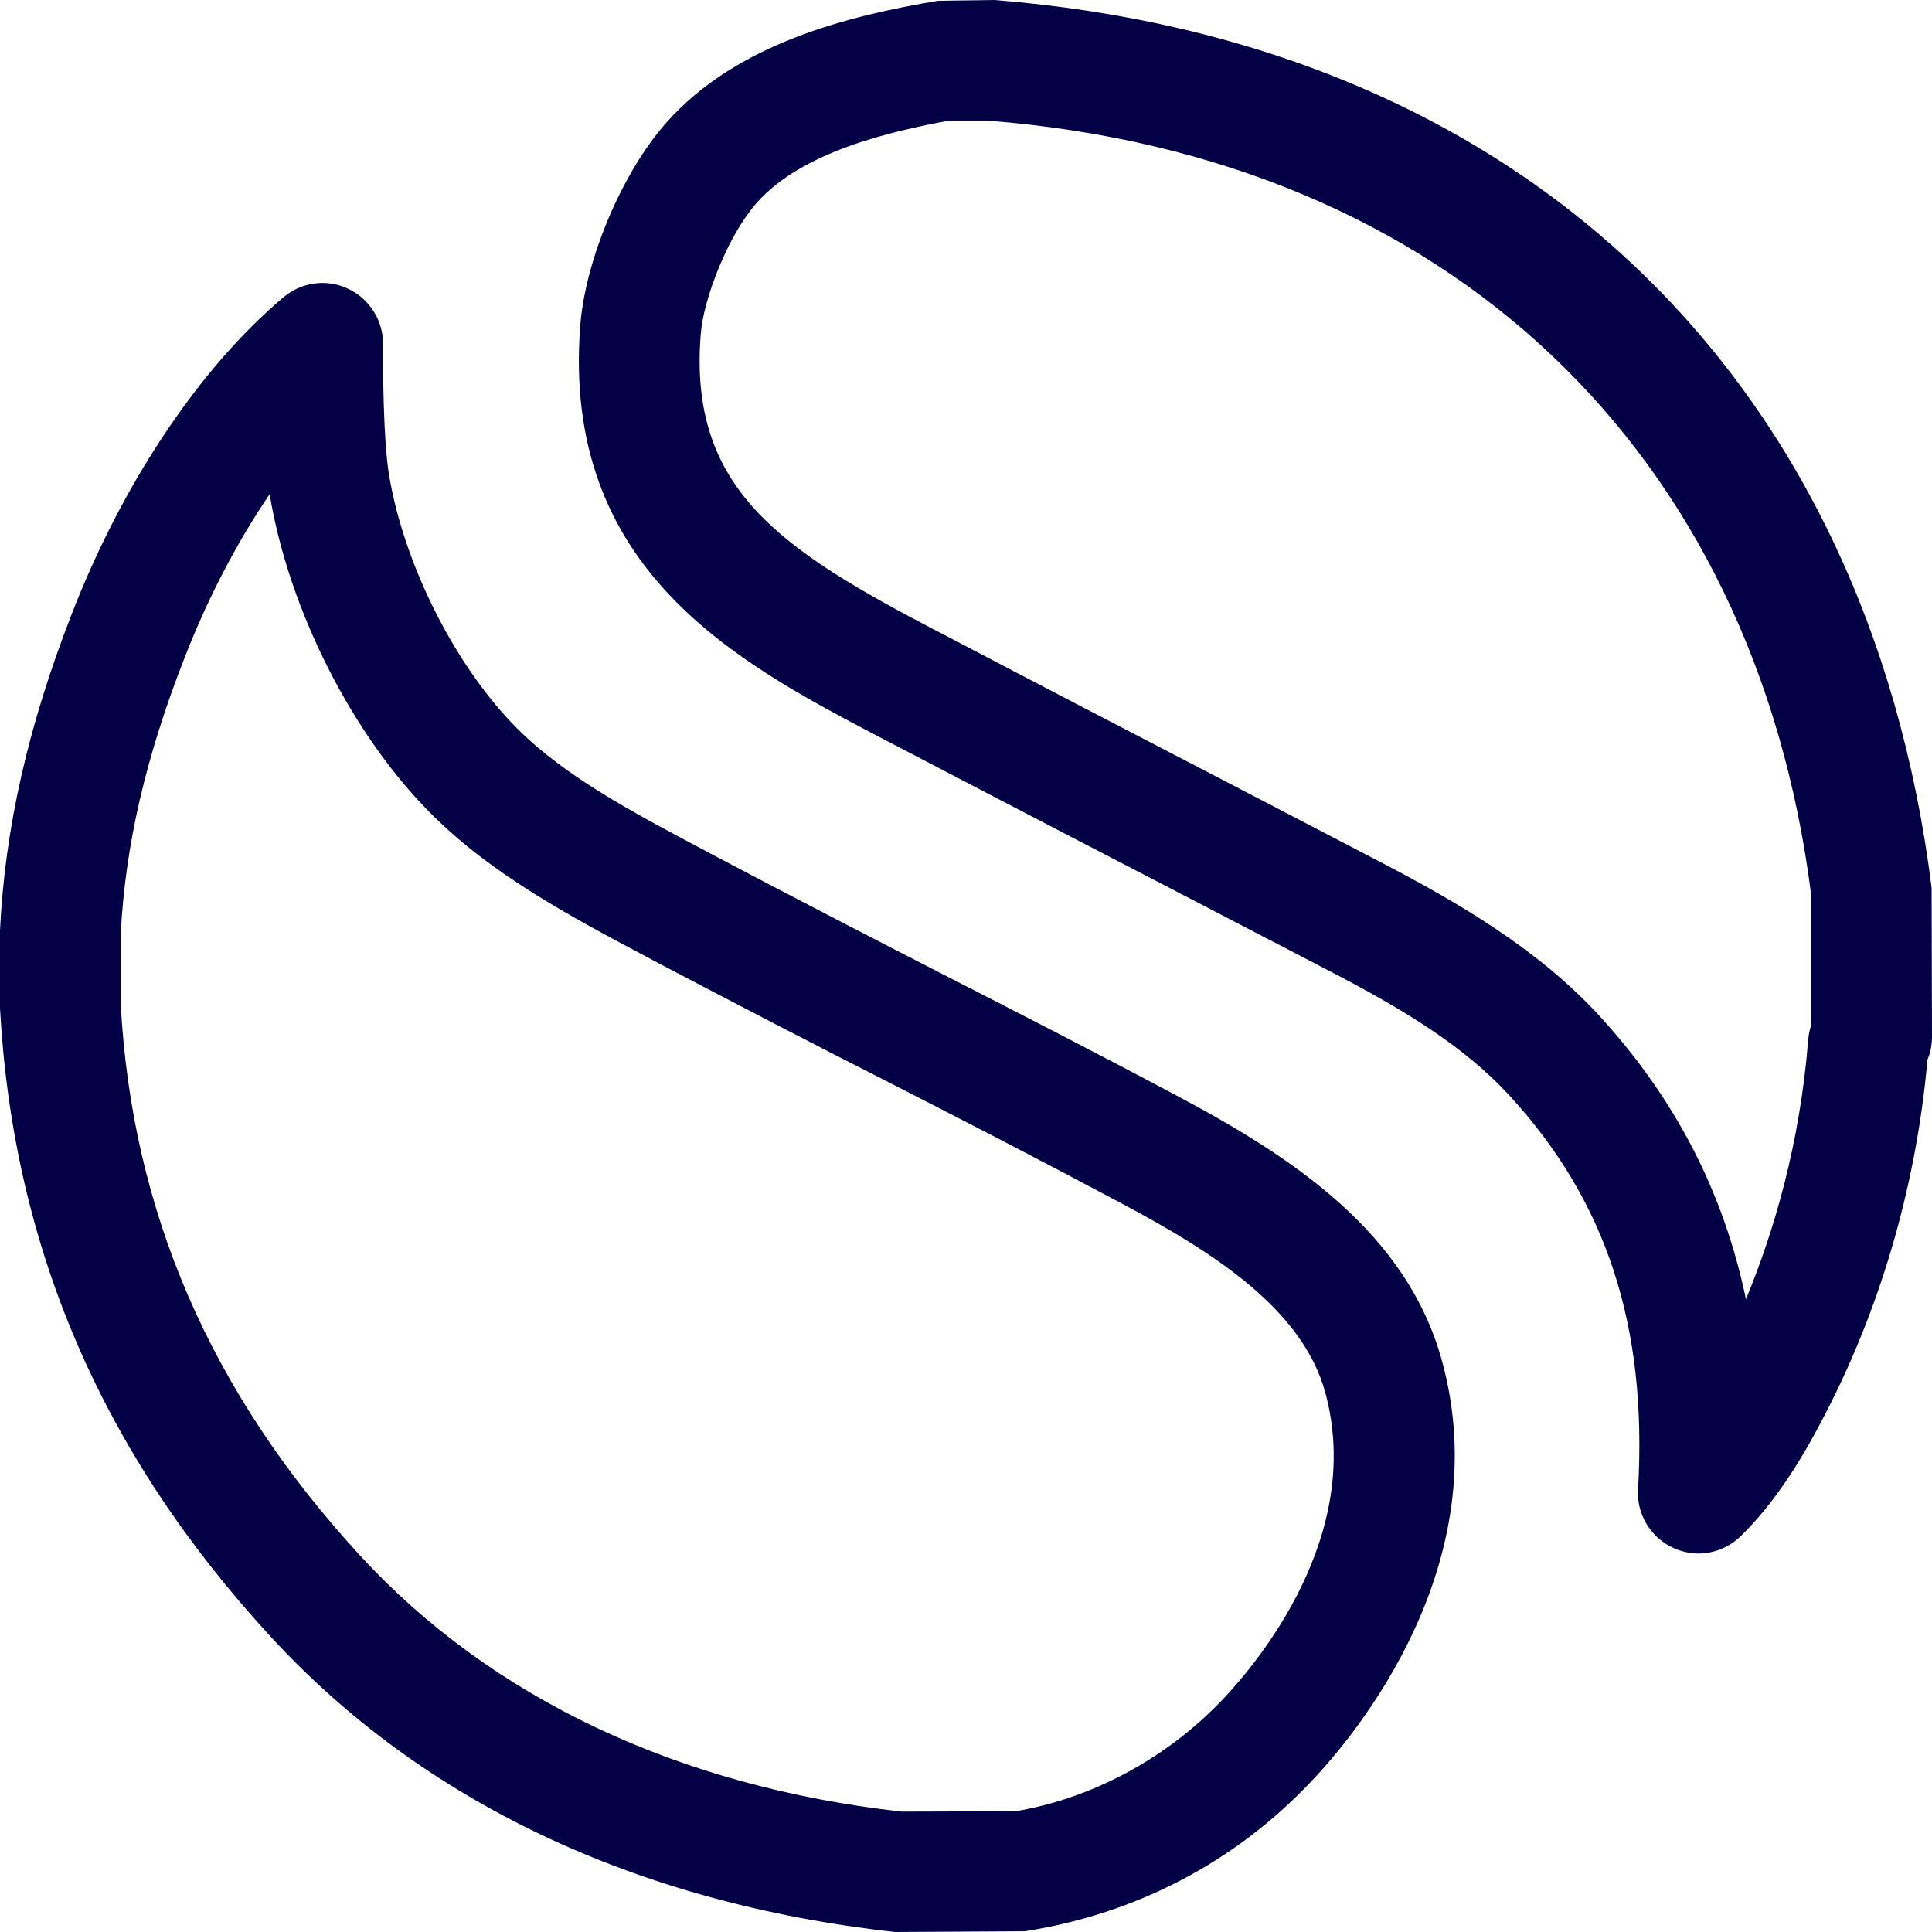
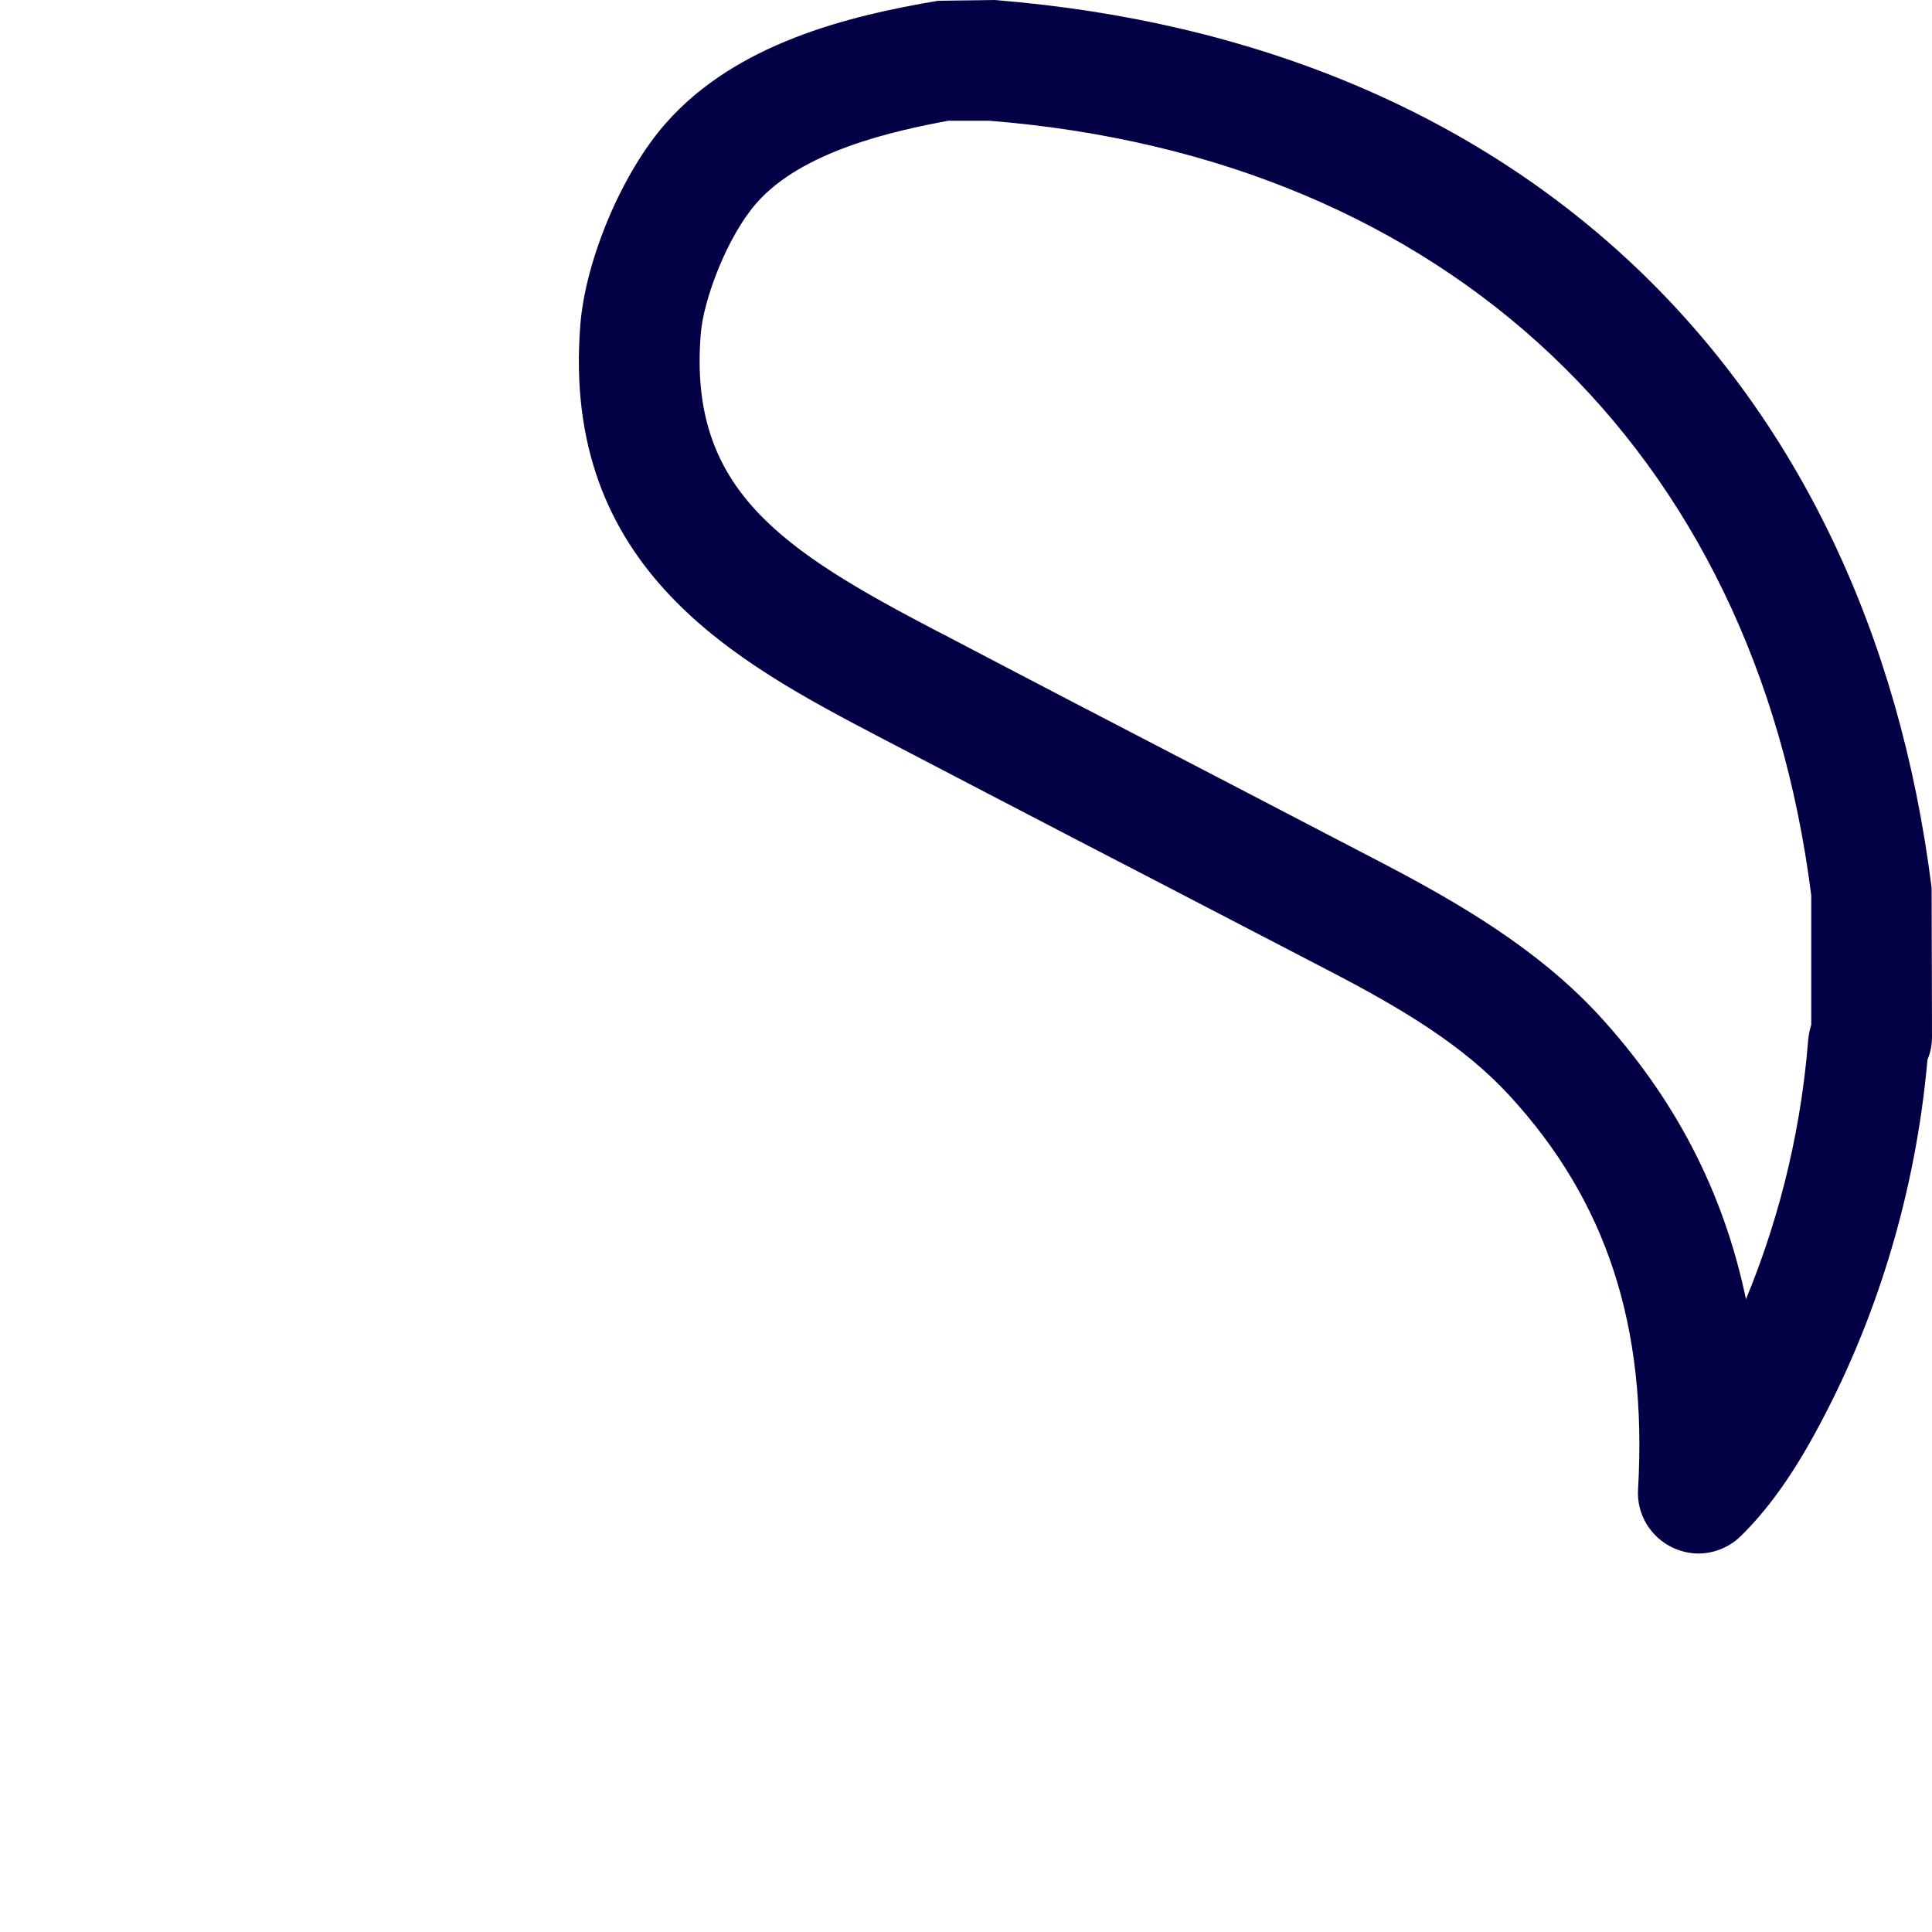
<svg xmlns="http://www.w3.org/2000/svg" version="1.1" id="Capa_1" x="0px" y="0px" viewBox="0 0 512 512" style="enable-background:new 0 0 512 512;" xml:space="preserve" height="29" width="29" fill="#030046">
  <g>
    <g>
      <path d="M511.9,235.3C494.8,99.1,402.5,11.1,263.5,0l-14.9,0.2c-23.8,4-53.5,11.3-72.1,32.4c-11.6,13.1-21.3,36.1-22.7,53.4    c-5.2,65.1,41.8,89.7,79.6,109.5c0,0,50,26.1,74.8,38.9l43.5,22.6c20.3,10.5,36.2,20.2,48.2,33.2c25.9,28.1,36.7,61.3,34.2,104.5    c-0.4,6.6,3.3,12.7,9.3,15.5c2.2,1,4.5,1.5,6.7,1.5c4,0,8.1-1.6,11.1-4.5c6.9-6.7,13.5-15.8,19.7-27.2    c16.5-30,26.8-64.2,29.9-99.2c0.8-1.8,1.2-3.9,1.2-6L511.9,235.3z M480,271.6c-0.4,1.3-0.7,2.6-0.8,3.9    c-2.2,27.7-9.1,50.9-16.5,68.8c-6-28.7-19-53.6-39.3-75.6c-16.1-17.3-36.8-29.4-56.9-39.9l-43.6-22.7    c-24.7-12.8-49.3-25.6-73.5-38.3l-1.2-0.6c-41.1-21.5-65.8-37.5-62.5-78.6c0.7-9.4,7.2-26.2,14.8-34.8    C212.6,40,236.8,34.7,251.3,32h10.9c121.4,9.7,202.9,87.2,217.8,205.3V271.6z" />
    </g>
  </g>
  <g>
    <g>
-       <path d="M382.1,360.5c-9.3-33.7-39-53.5-69.8-69.9c-21.4-11.4-42.3-22.1-63.2-32.8c-19.7-10.1-39.4-20.3-59.7-31l-2.8-1.5    c-18.9-10-36.8-19.5-49.5-32.2c-16.3-16.3-30-43.3-34-67.2c-1.6-9.9-1.6-28.7-1.6-34.9s-3.7-11.9-9.3-14.5    c-5.7-2.7-12.4-1.7-17.1,2.3C52.8,97.6,32.3,128.3,18.9,163C7.5,192.3,1.3,219.4,0,246.6v20.6C3.5,330.5,26.9,385,71.7,433.7    c40.1,43.6,96.7,70.7,165.5,78.3l34.4-0.2c29.4-4.6,55.5-18.2,75.7-39.5C359.3,459.8,397,414.5,382.1,360.5z M324.1,450.3    c-15.3,16.1-35.2,26.4-55,29.7l-30.1,0.1c-59.2-6.6-108.9-30.1-143.7-68C55.7,369,35,321,32,266.3v-18.9    c1.2-23.2,6.5-46.4,16.8-72.8c6.2-16,14-30.9,22.7-43.7c0,0.1,0,0.2,0,0.3c5.1,30.5,21.9,63.7,42.9,84.6    c16.1,16.1,37,27.2,57.2,37.9l2.8,1.5c20.4,10.7,40.2,21,60.1,31.1c20.8,10.6,41.5,21.3,62.7,32.6c24.5,13,48,28.1,54,50.1    C361.6,407,333.1,440.8,324.1,450.3z" />
-     </g>
+       </g>
  </g>
  <g>
</g>
  <g>
</g>
  <g>
</g>
  <g>
</g>
  <g>
</g>
  <g>
</g>
  <g>
</g>
  <g>
</g>
  <g>
</g>
  <g>
</g>
  <g>
</g>
  <g>
</g>
  <g>
</g>
  <g>
</g>
  <g>
</g>
</svg>